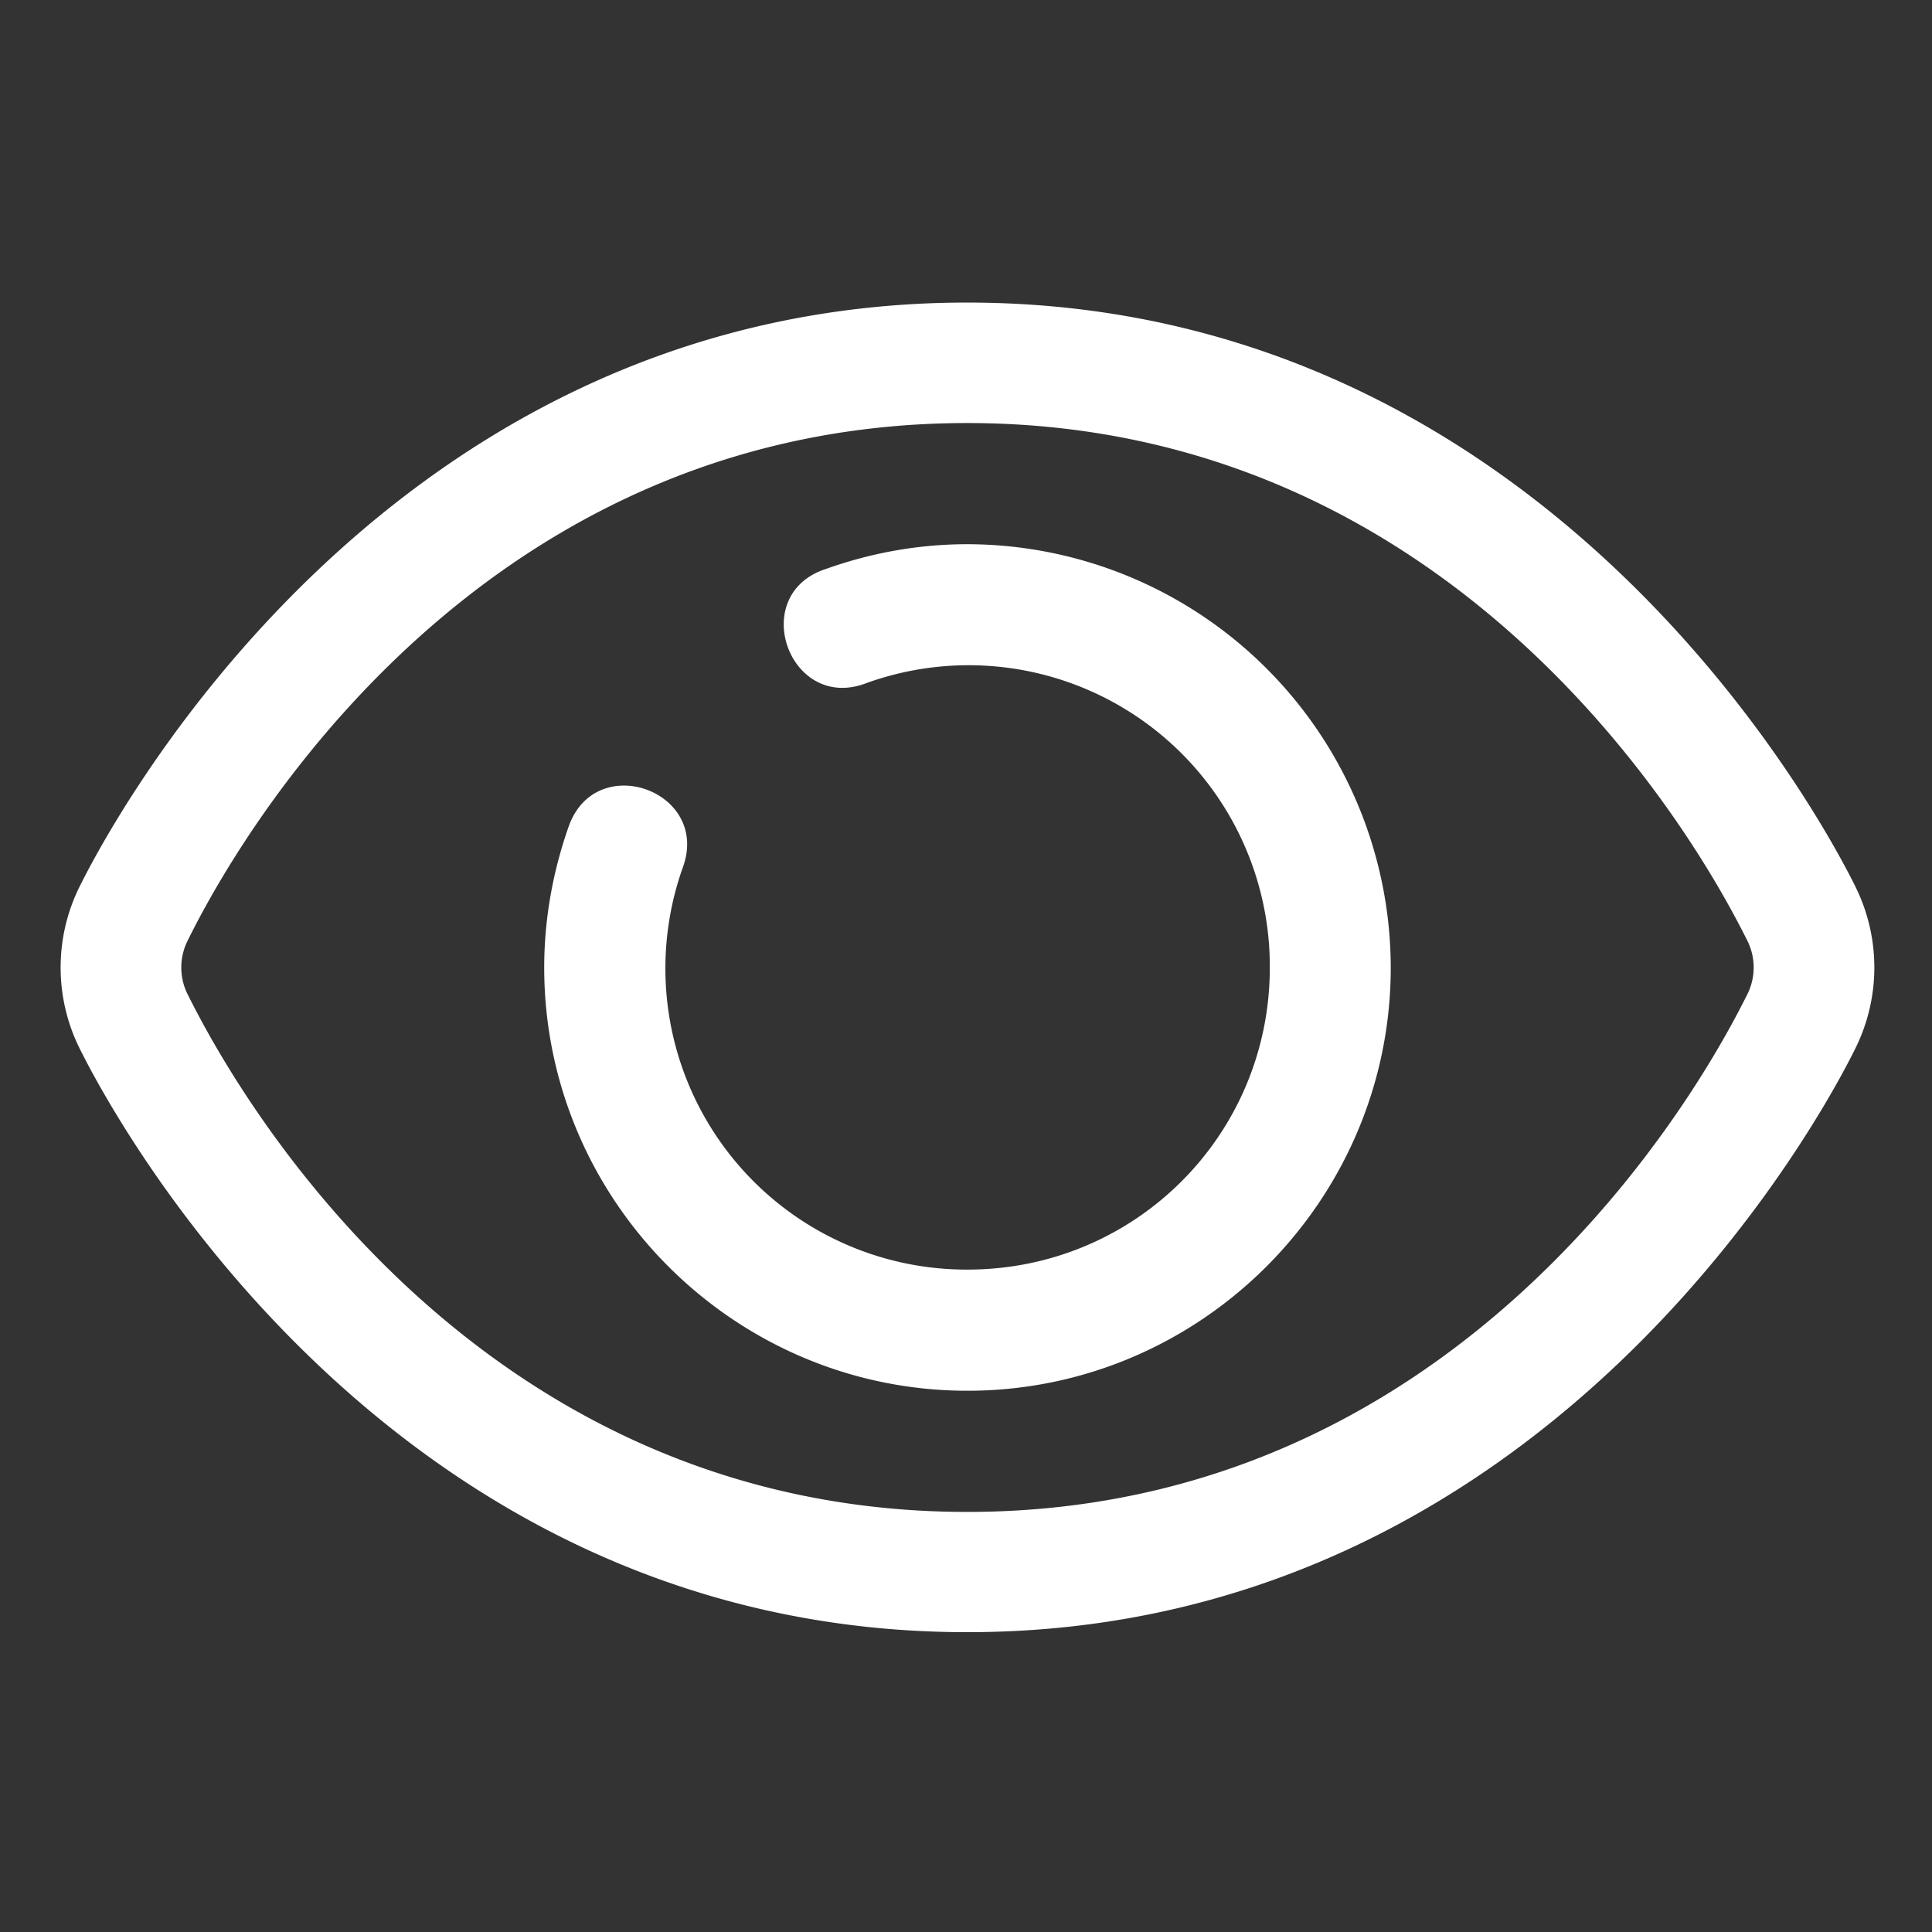
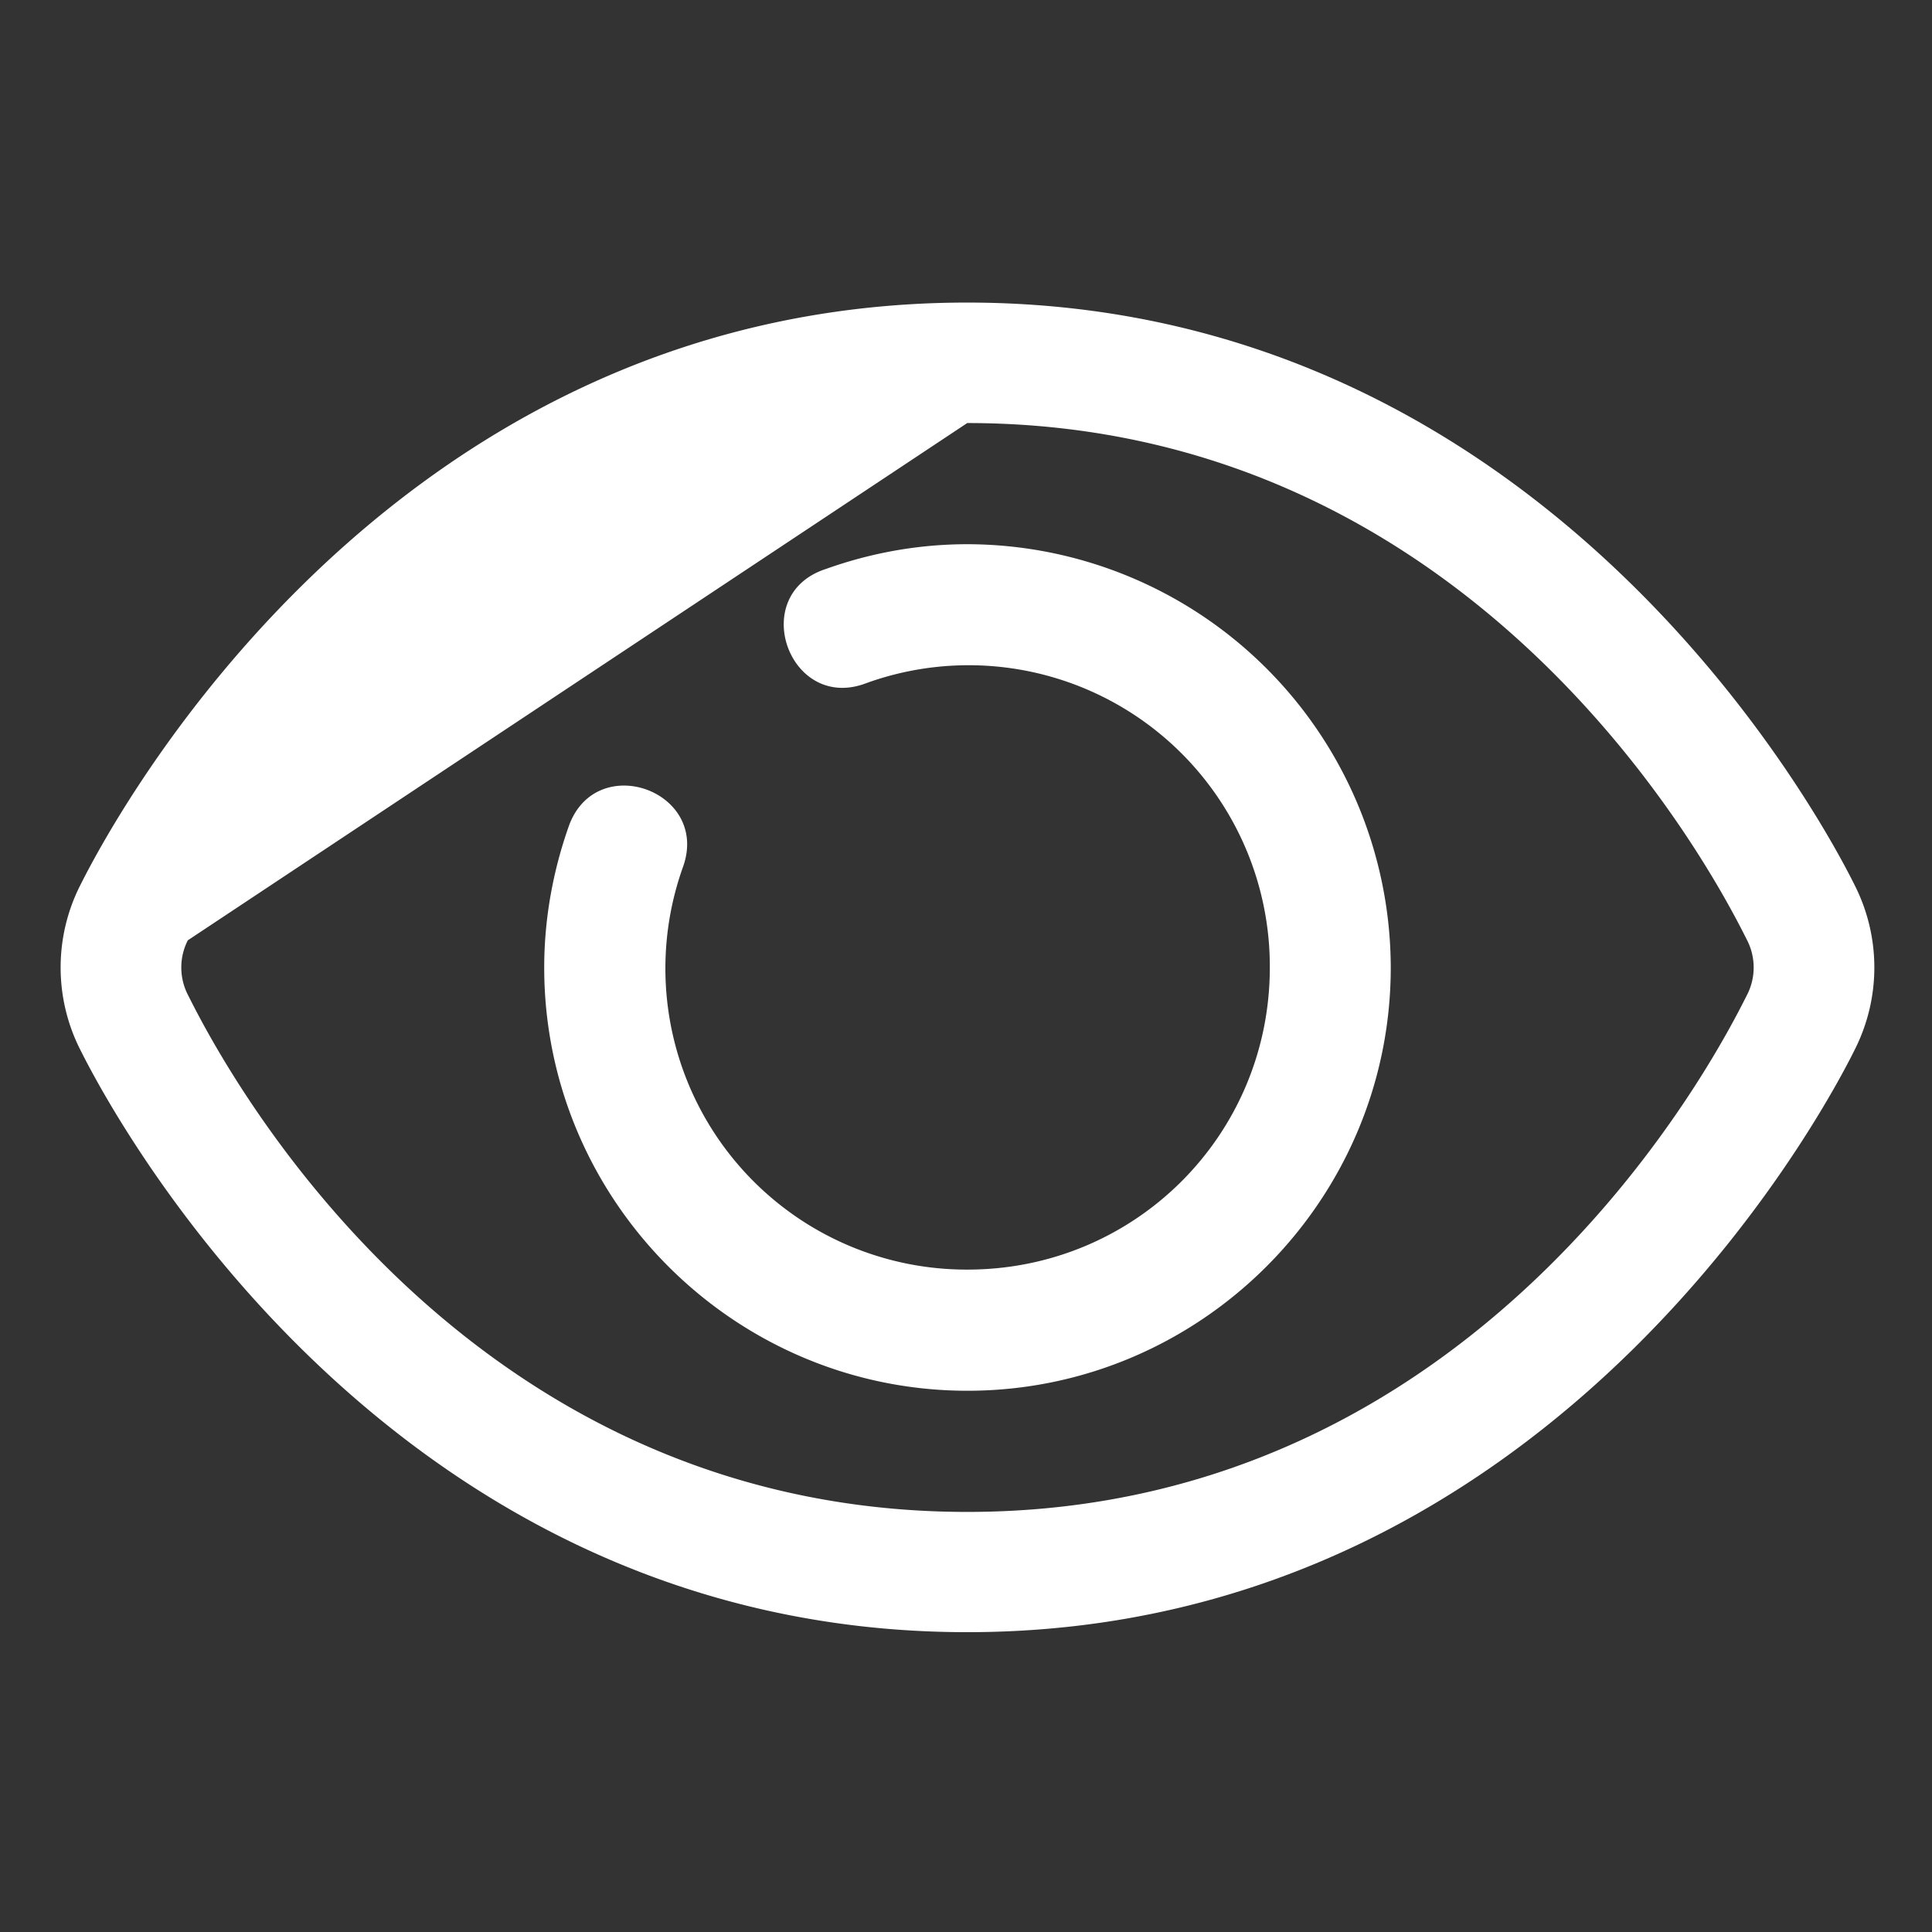
<svg xmlns="http://www.w3.org/2000/svg" width="512" height="512" x="0" y="0" viewBox="0 0 8.467 8.467" style="enable-background:new 0 0 512 512" xml:space="preserve" class="">
  <rect x="0" y="0" width="8.467" height="8.467" fill="#333333" stroke="none" />
  <g>
-     <path d="M4.239 1.326C1.603 1.326.408 3.769.35 3.883a.798.798 0 0 0 0 .714c.058.114 1.253 2.556 3.889 2.556 2.635 0 3.833-2.44 3.891-2.556a.798.798 0 0 0 0-.714c-.058-.116-1.256-2.557-3.891-2.557zm0 .528c2.311 0 3.333 2.1 3.418 2.267a.263.263 0 0 1 0 .238c-.085.167-1.107 2.267-3.418 2.267S.909 4.528.823 4.359a.263.263 0 0 1 0-.238c.085-.169 1.105-2.267 3.416-2.267zm.001.531c-.212 0-.42.037-.619.108-.348.111-.162.633.178.5A1.32 1.32 0 0 1 5.565 4.24c0 .734-.59 1.324-1.325 1.324A1.32 1.32 0 0 1 2.993 3.8c.12-.333-.38-.513-.5-.18-.07.198-.108.408-.108.62 0 1.022.834 1.855 1.855 1.855s1.855-.834 1.855-1.855A1.859 1.859 0 0 0 4.24 2.385z" fill="#ffffff" opacity="1" data-original="#000000" class="" />
+     <path d="M4.239 1.326C1.603 1.326.408 3.769.35 3.883a.798.798 0 0 0 0 .714c.058.114 1.253 2.556 3.889 2.556 2.635 0 3.833-2.44 3.891-2.556a.798.798 0 0 0 0-.714c-.058-.116-1.256-2.557-3.891-2.557zm0 .528c2.311 0 3.333 2.1 3.418 2.267a.263.263 0 0 1 0 .238c-.085.167-1.107 2.267-3.418 2.267S.909 4.528.823 4.359a.263.263 0 0 1 0-.238zm.001.531c-.212 0-.42.037-.619.108-.348.111-.162.633.178.5A1.32 1.32 0 0 1 5.565 4.24c0 .734-.59 1.324-1.325 1.324A1.32 1.32 0 0 1 2.993 3.8c.12-.333-.38-.513-.5-.18-.07.198-.108.408-.108.62 0 1.022.834 1.855 1.855 1.855s1.855-.834 1.855-1.855A1.859 1.859 0 0 0 4.24 2.385z" fill="#ffffff" opacity="1" data-original="#000000" class="" />
  </g>
</svg>